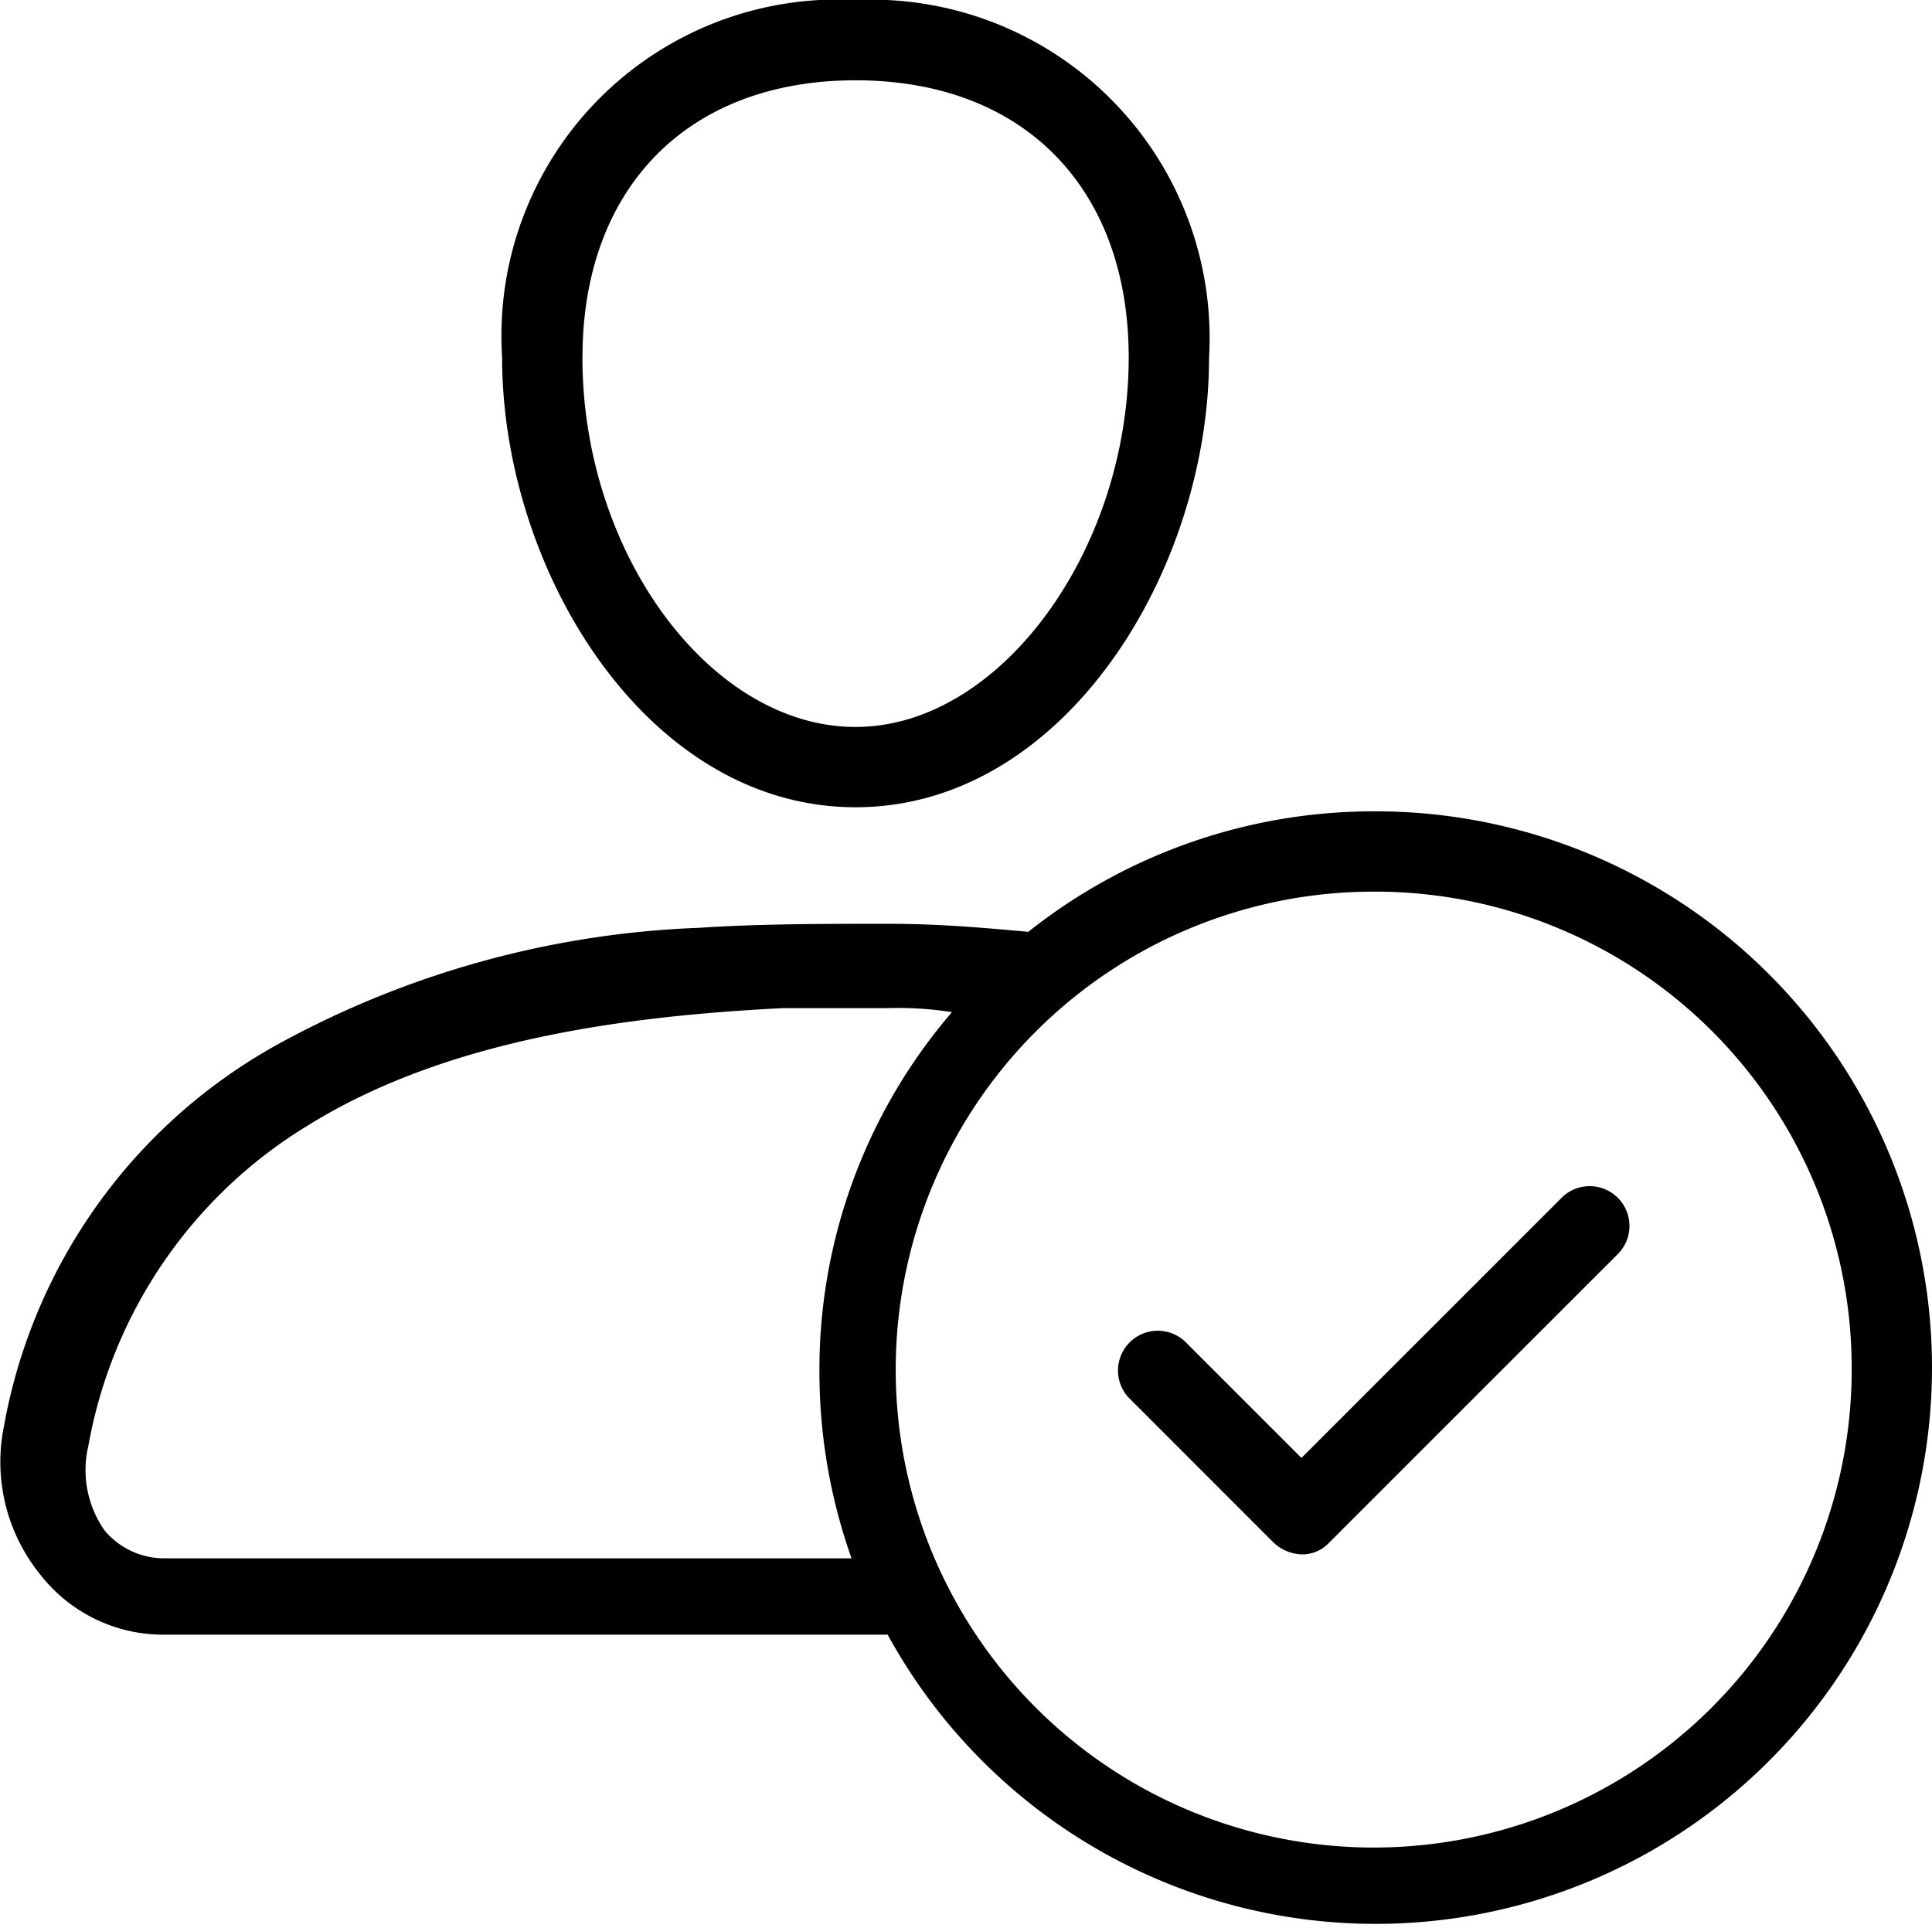
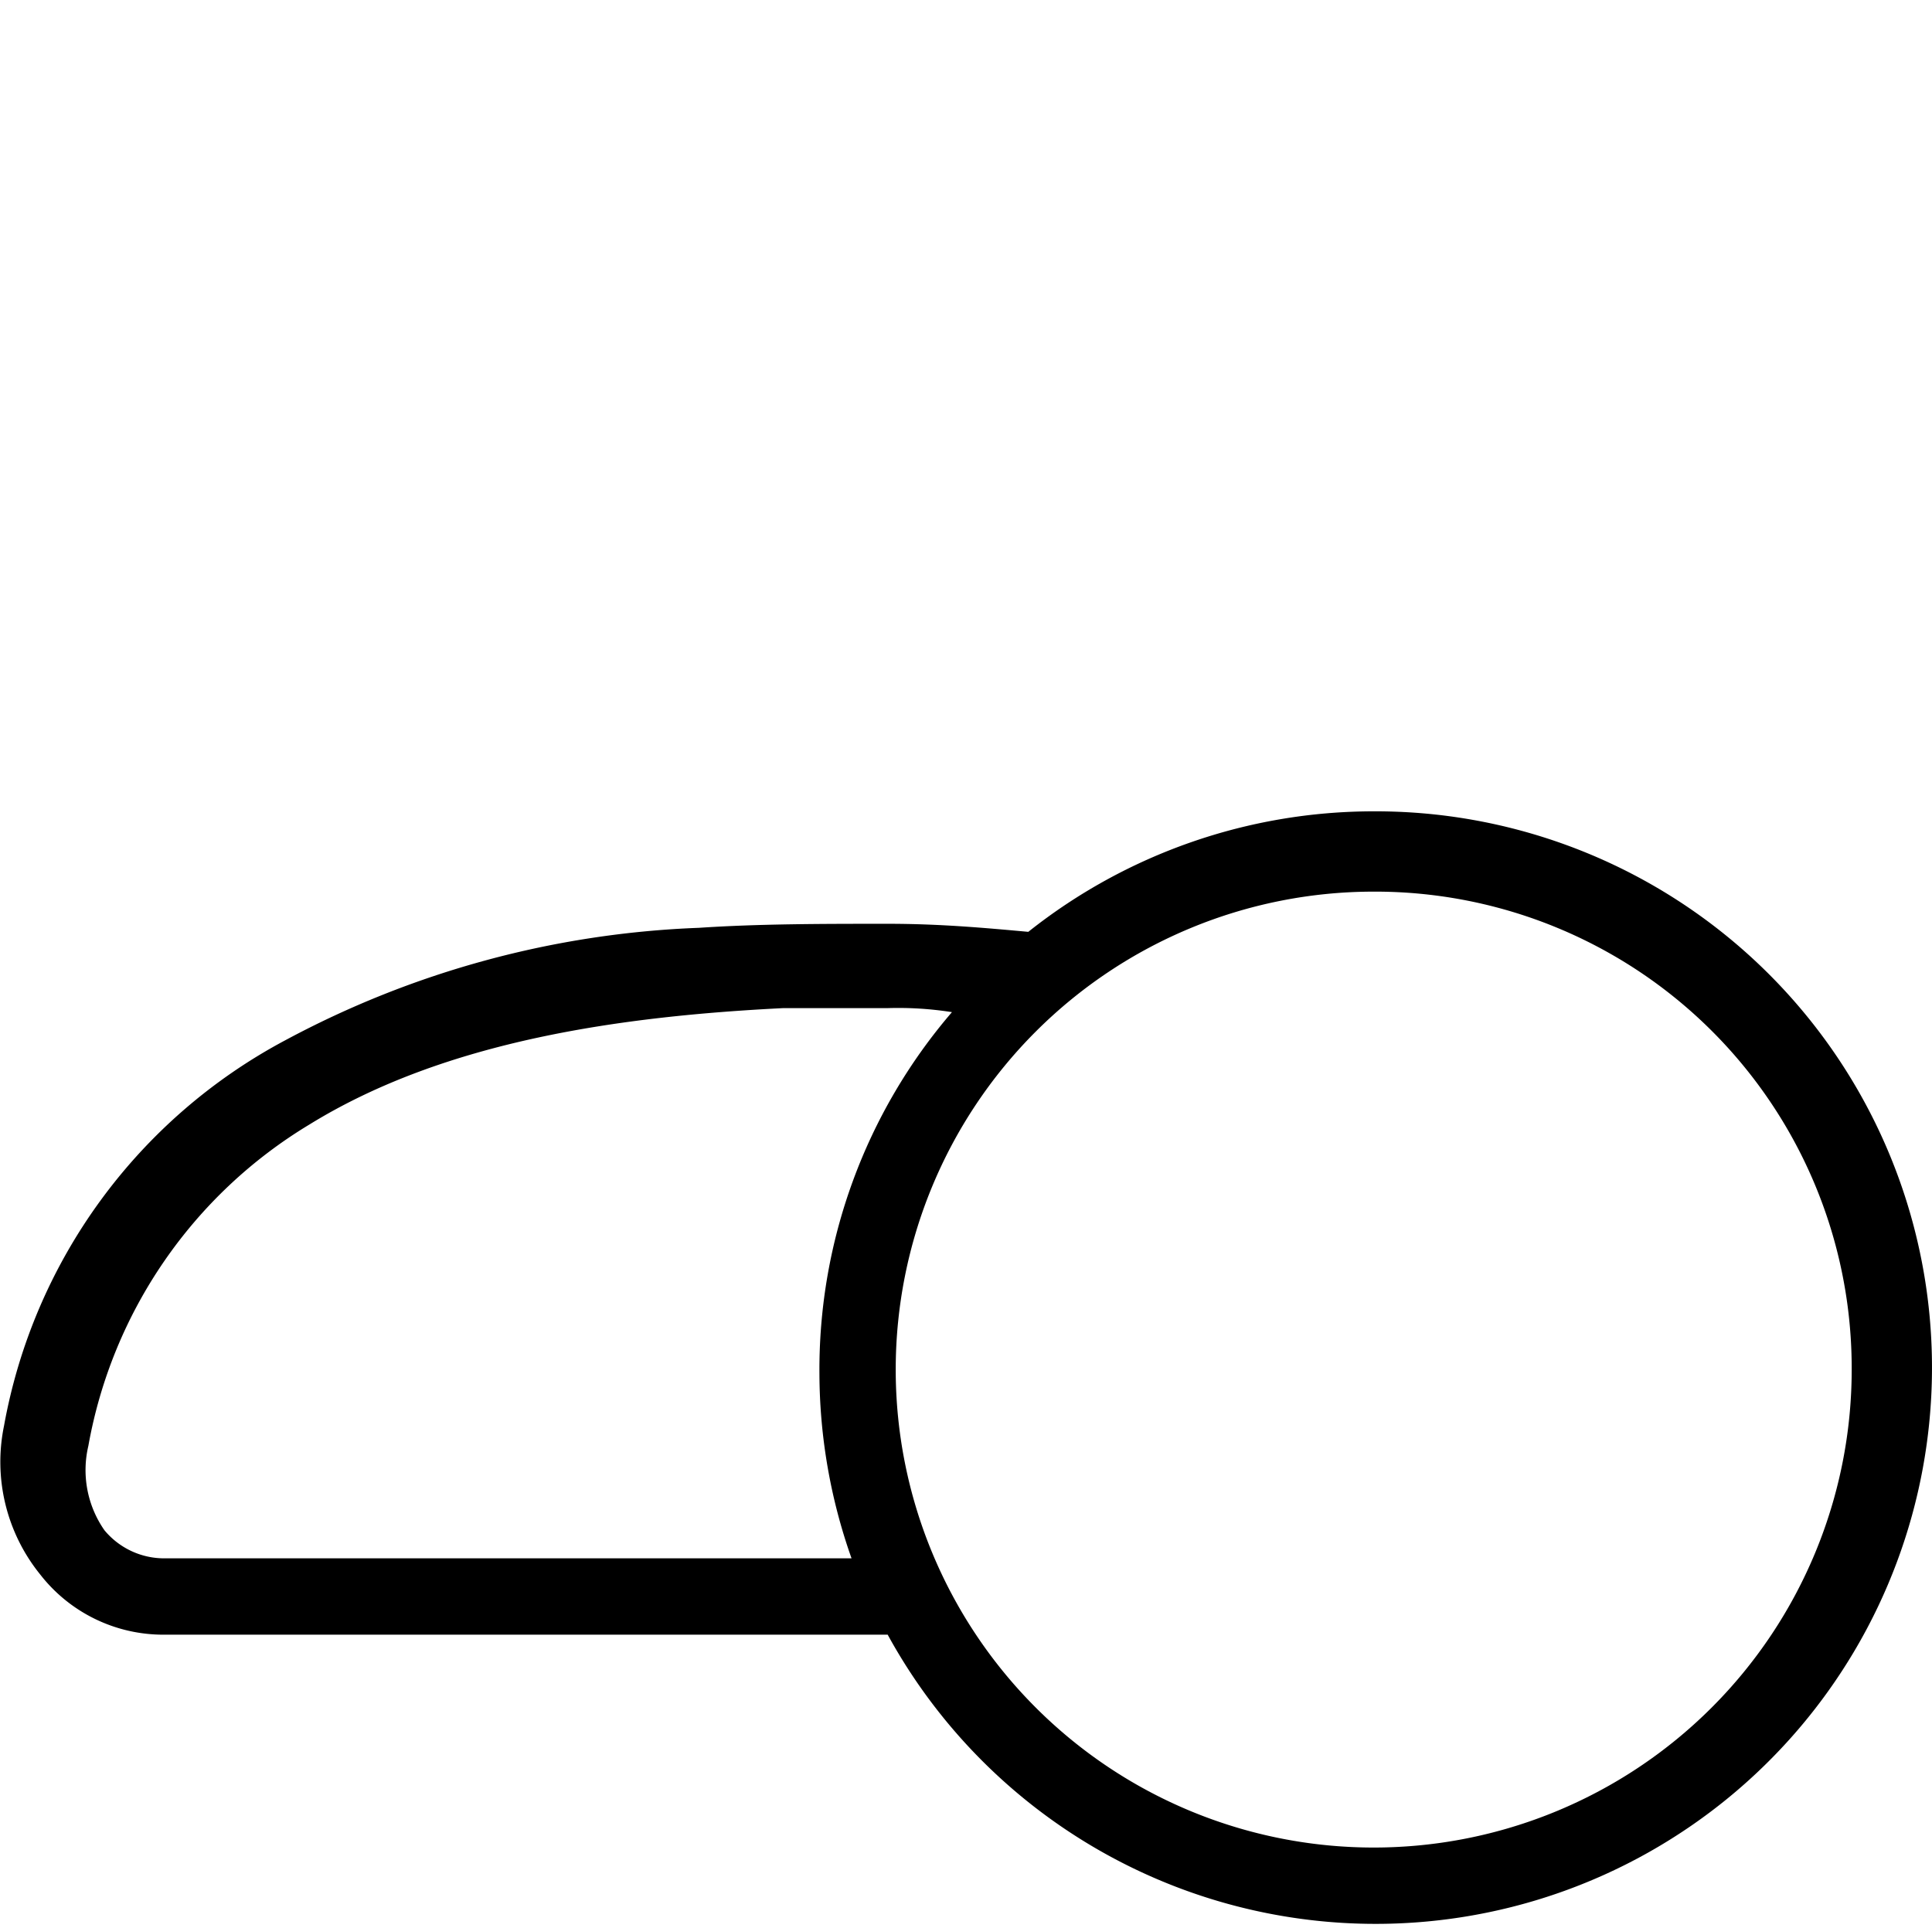
<svg xmlns="http://www.w3.org/2000/svg" width="37" height="36.923" viewBox="0 0 37 36.923">
  <g id="_3_맞춤상담" data-name="3)맞춤상담" transform="translate(-0.9 -1)">
-     <path id="패스_23" data-name="패스 23" d="M28.169,30.539a.831.831,0,0,0,.538.231.7.7,0,0,0,.538-.231L34.785,25a.762.762,0,0,0-1.077-1.077l-5,5-2.231-2.231A.762.762,0,0,0,25.4,27.769ZM26.939,7.846A6.481,6.481,0,0,0,20.169,1,6.44,6.44,0,0,0,13.4,7.846c0,4.077,2.769,8.615,6.769,8.615S26.939,11.923,26.939,7.846Zm-12,0c0-3.231,2-5.308,5.231-5.308S25.4,4.615,25.4,7.846c0,3.692-2.462,7.077-5.231,7.077S14.938,11.615,14.938,7.846Z" transform="translate(-2.884)" />
    <path id="패스_24" data-name="패스 24" d="M4.054,36.969H17.9A10.654,10.654,0,1,0,27.208,21.2a10.634,10.634,0,0,0-6.615,2.308c-.846-.077-1.692-.154-2.692-.154-1.231,0-2.462,0-3.615.077a18.159,18.159,0,0,0-7.923,2.154A10.47,10.47,0,0,0,.977,32.969a3.426,3.426,0,0,0,.692,2.846A2.985,2.985,0,0,0,4.054,36.969Zm32.308-5.077a9.154,9.154,0,1,1-9.154-9.154A9.127,9.127,0,0,1,36.362,31.892ZM2.592,33.354h0A9.039,9.039,0,0,1,6.823,27.2c2.615-1.615,6-2.077,9.077-2.231h2a6.617,6.617,0,0,1,1.231.077,10.505,10.505,0,0,0-2.538,6.923,10.682,10.682,0,0,0,.615,3.538H4.054A1.486,1.486,0,0,1,2.9,34.969,2.015,2.015,0,0,1,2.592,33.354Z" transform="translate(0 -4.661)" />
  </g>
</svg>